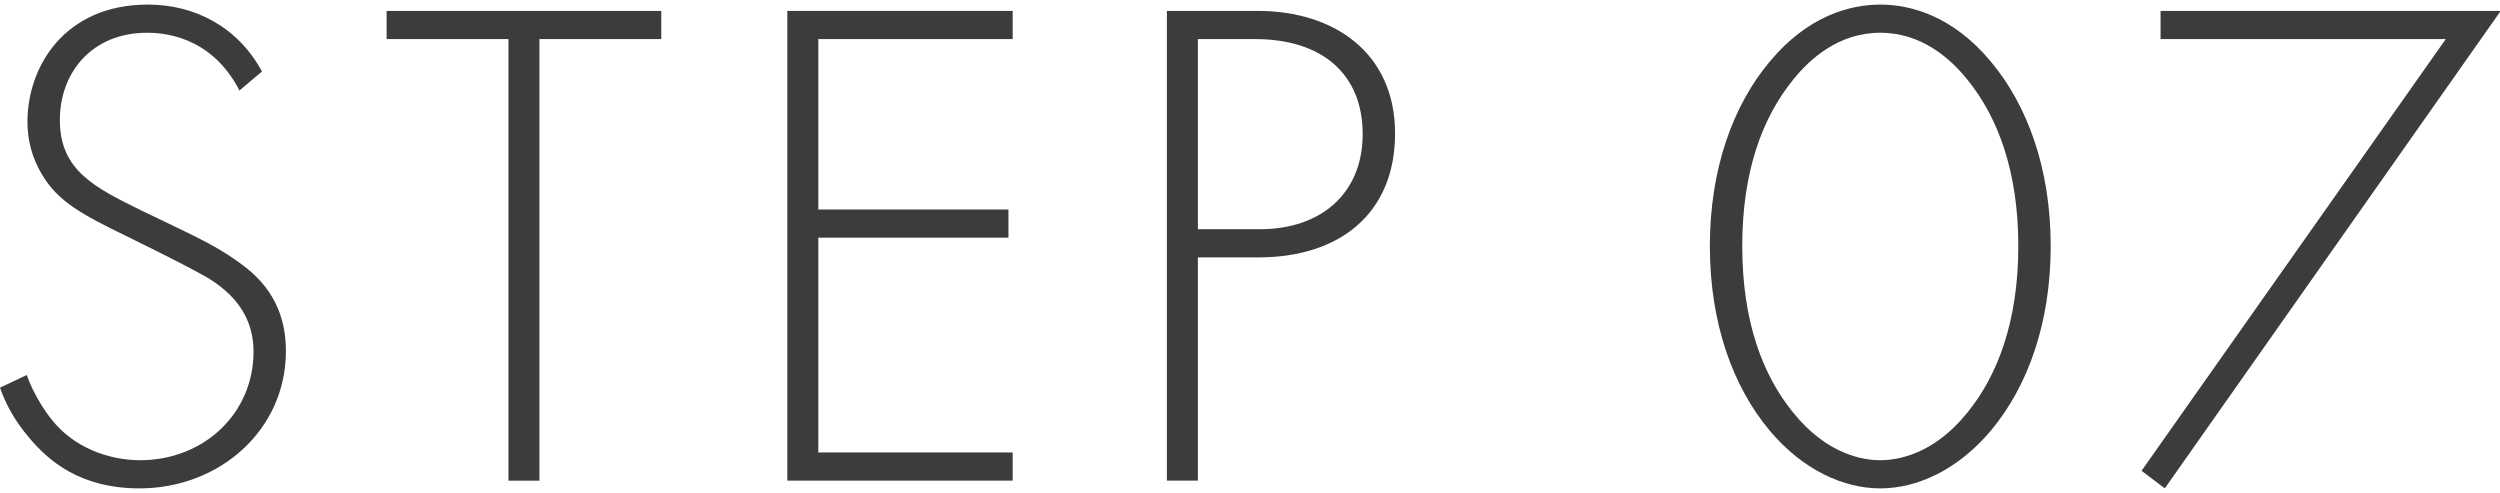
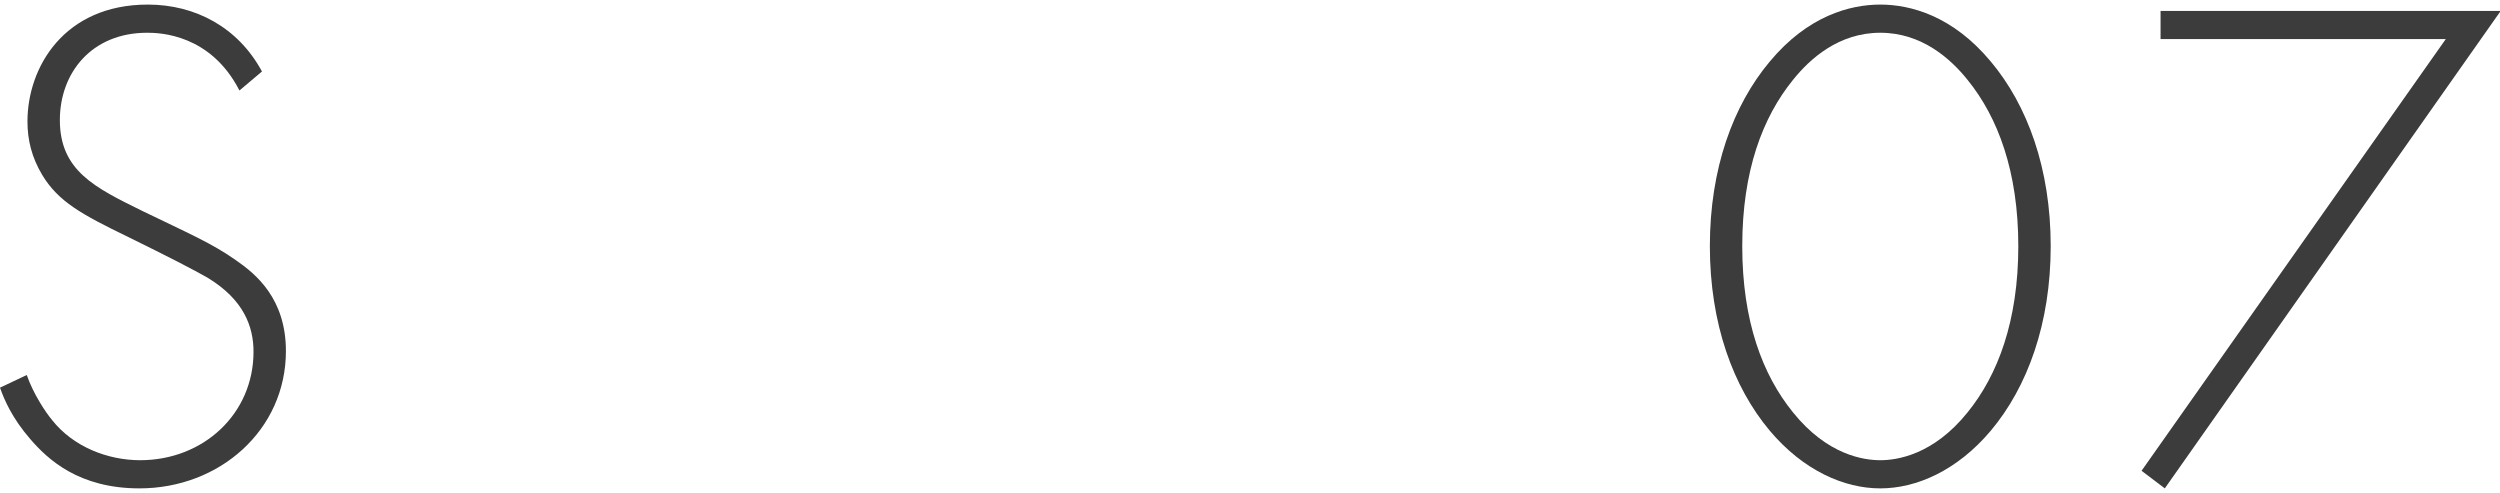
<svg xmlns="http://www.w3.org/2000/svg" id="_圖層_1" viewBox="0 0 71 14">
  <path d="m6.8,2.57c-.82-1.6-2.26-1.64-2.62-1.64-1.58,0-2.48,1.14-2.48,2.48,0,1.44,1,1.92,2.34,2.58,1.32.64,1.98.92,2.66,1.4.58.4,1.42,1.1,1.42,2.58,0,2.24-1.88,3.9-4.16,3.9-1.72,0-2.6-.82-3.1-1.4-.52-.6-.74-1.12-.86-1.46l.76-.36c.18.52.52,1.04.72,1.28.6.76,1.58,1.14,2.5,1.14,1.8,0,3.22-1.32,3.22-3.08,0-.72-.28-1.48-1.3-2.1-.38-.22-1.16-.62-2.26-1.16-1.32-.64-1.98-1-2.44-1.76-.3-.5-.42-1-.42-1.52C.78,1.91,1.82.13,4.2.13c1.34,0,2.56.64,3.24,1.9l-.64.54Z" style="fill:#3c3c3c; stroke-width:0px;" />
-   <path d="m15.32,1.11v12.54h-.88V1.11h-3.46V.31h7.8v.8h-3.46Z" style="fill:#3c3c3c; stroke-width:0px;" />
-   <path d="m28.76,1.11h-5.52v4.84h5.4v.8h-5.4v6.1h5.52v.8h-6.4V.31h6.4v.8Z" style="fill:#3c3c3c; stroke-width:0px;" />
-   <path d="m34.02,7.31v6.34h-.88V.31h2.58c2.18,0,3.9,1.2,3.9,3.48s-1.58,3.52-3.88,3.52h-1.72Zm0-.8h1.76c1.74,0,2.92-1.02,2.92-2.7s-1.12-2.7-3.06-2.7h-1.62v5.4Z" style="fill:#3c3c3c; stroke-width:0px;" />
  <path d="m56.54,1.75c1.04,1.24,1.7,3.04,1.7,5.24s-.66,4-1.7,5.24c-.96,1.14-2.12,1.64-3.14,1.64s-2.18-.5-3.14-1.64c-1.04-1.24-1.7-3.04-1.7-5.24s.66-4,1.7-5.24c1.08-1.3,2.28-1.62,3.14-1.62s2.06.32,3.14,1.62Zm-.66,9.96c.86-1.06,1.44-2.6,1.44-4.72s-.58-3.66-1.44-4.72c-.48-.6-1.3-1.34-2.48-1.34s-2,.74-2.48,1.34c-.86,1.06-1.44,2.58-1.44,4.72s.58,3.66,1.44,4.72c.98,1.22,2.02,1.36,2.48,1.36s1.5-.14,2.48-1.36Z" style="fill:#3c3c3c; stroke-width:0px;" />
  <path d="m69.46,1.11h-8.1V.31h9.66l-9.54,13.56-.66-.5,8.64-12.26Z" style="fill:#3c3c3c; stroke-width:0px;" />
</svg>